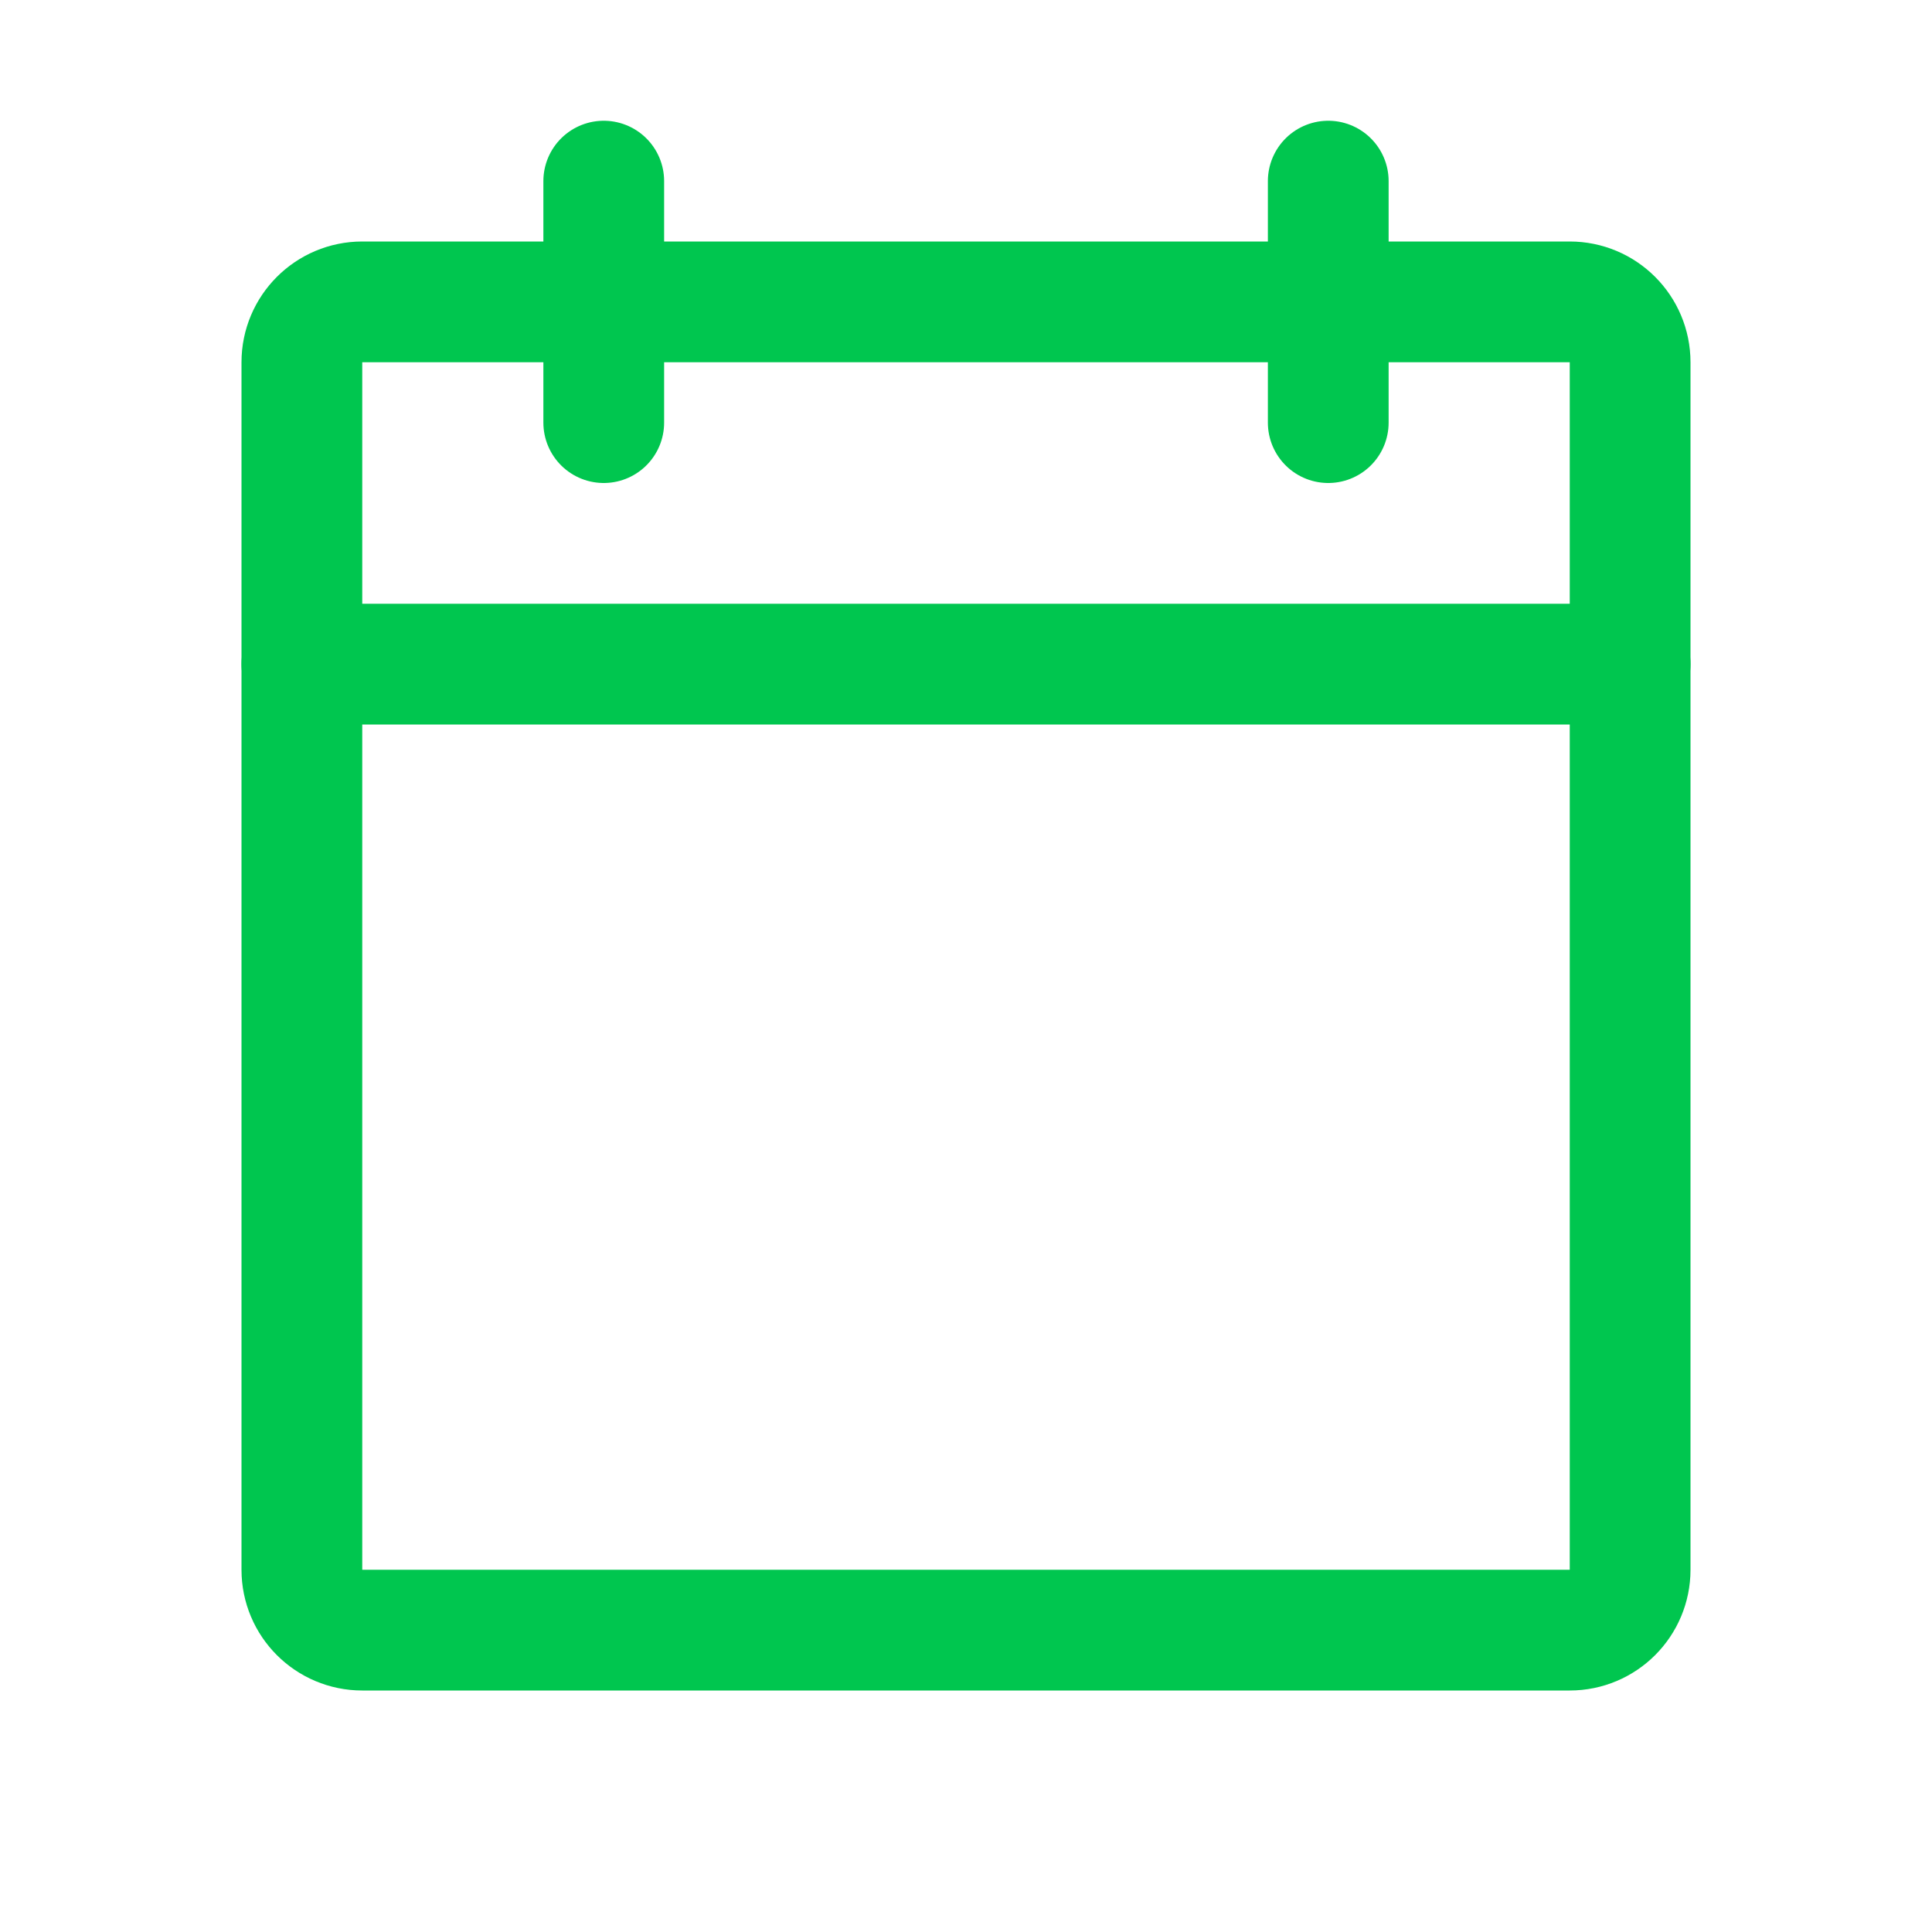
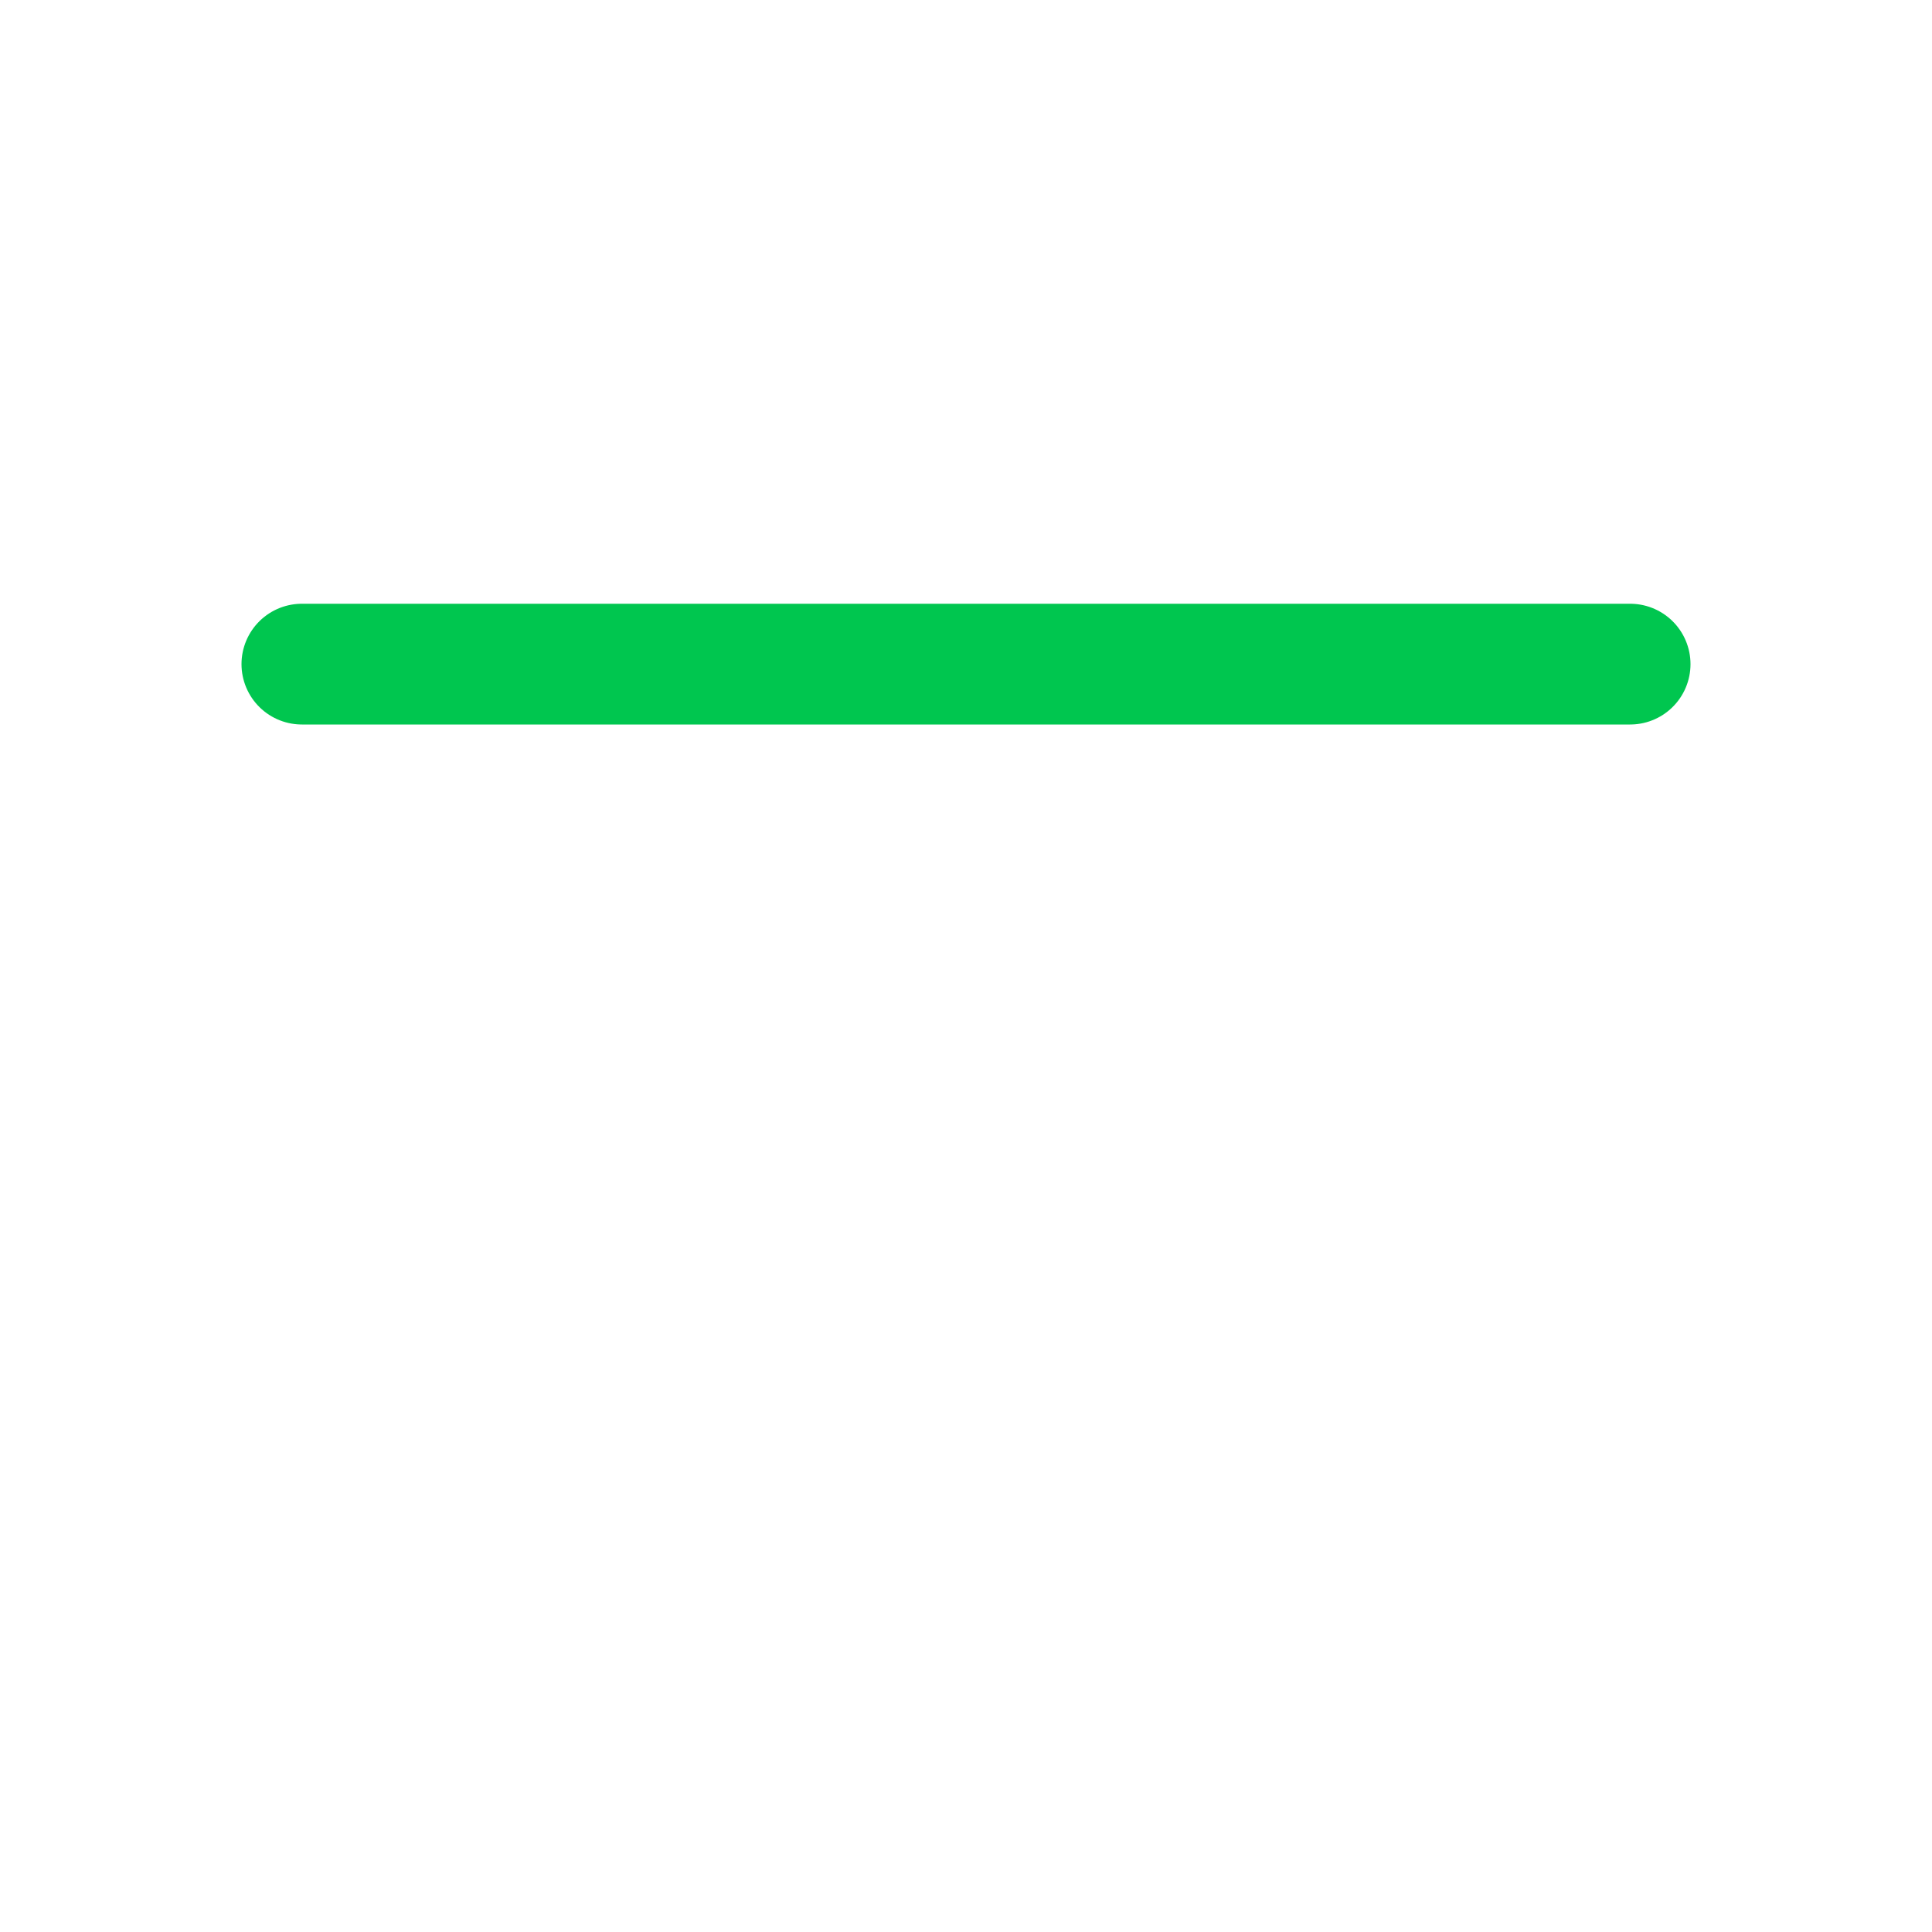
<svg xmlns="http://www.w3.org/2000/svg" width="16" height="16" viewBox="0 0 16 16" fill="none">
-   <path d="M13 2.5H3C2.724 2.5 2.5 2.724 2.5 3V13C2.5 13.276 2.724 13.5 3 13.5H13C13.276 13.5 13.5 13.276 13.5 13V3C13.5 2.724 13.276 2.5 13 2.5Z" stroke="#00C64F" stroke-linecap="round" stroke-linejoin="round" />
-   <path d="M11 1.5V3.5" stroke="#00C64F" stroke-linecap="round" stroke-linejoin="round" />
-   <path d="M5 1.5V3.5" stroke="#00C64F" stroke-linecap="round" stroke-linejoin="round" />
  <path d="M2.5 5.5H13.5" stroke="#00C64F" stroke-linecap="round" stroke-linejoin="round" />
</svg>